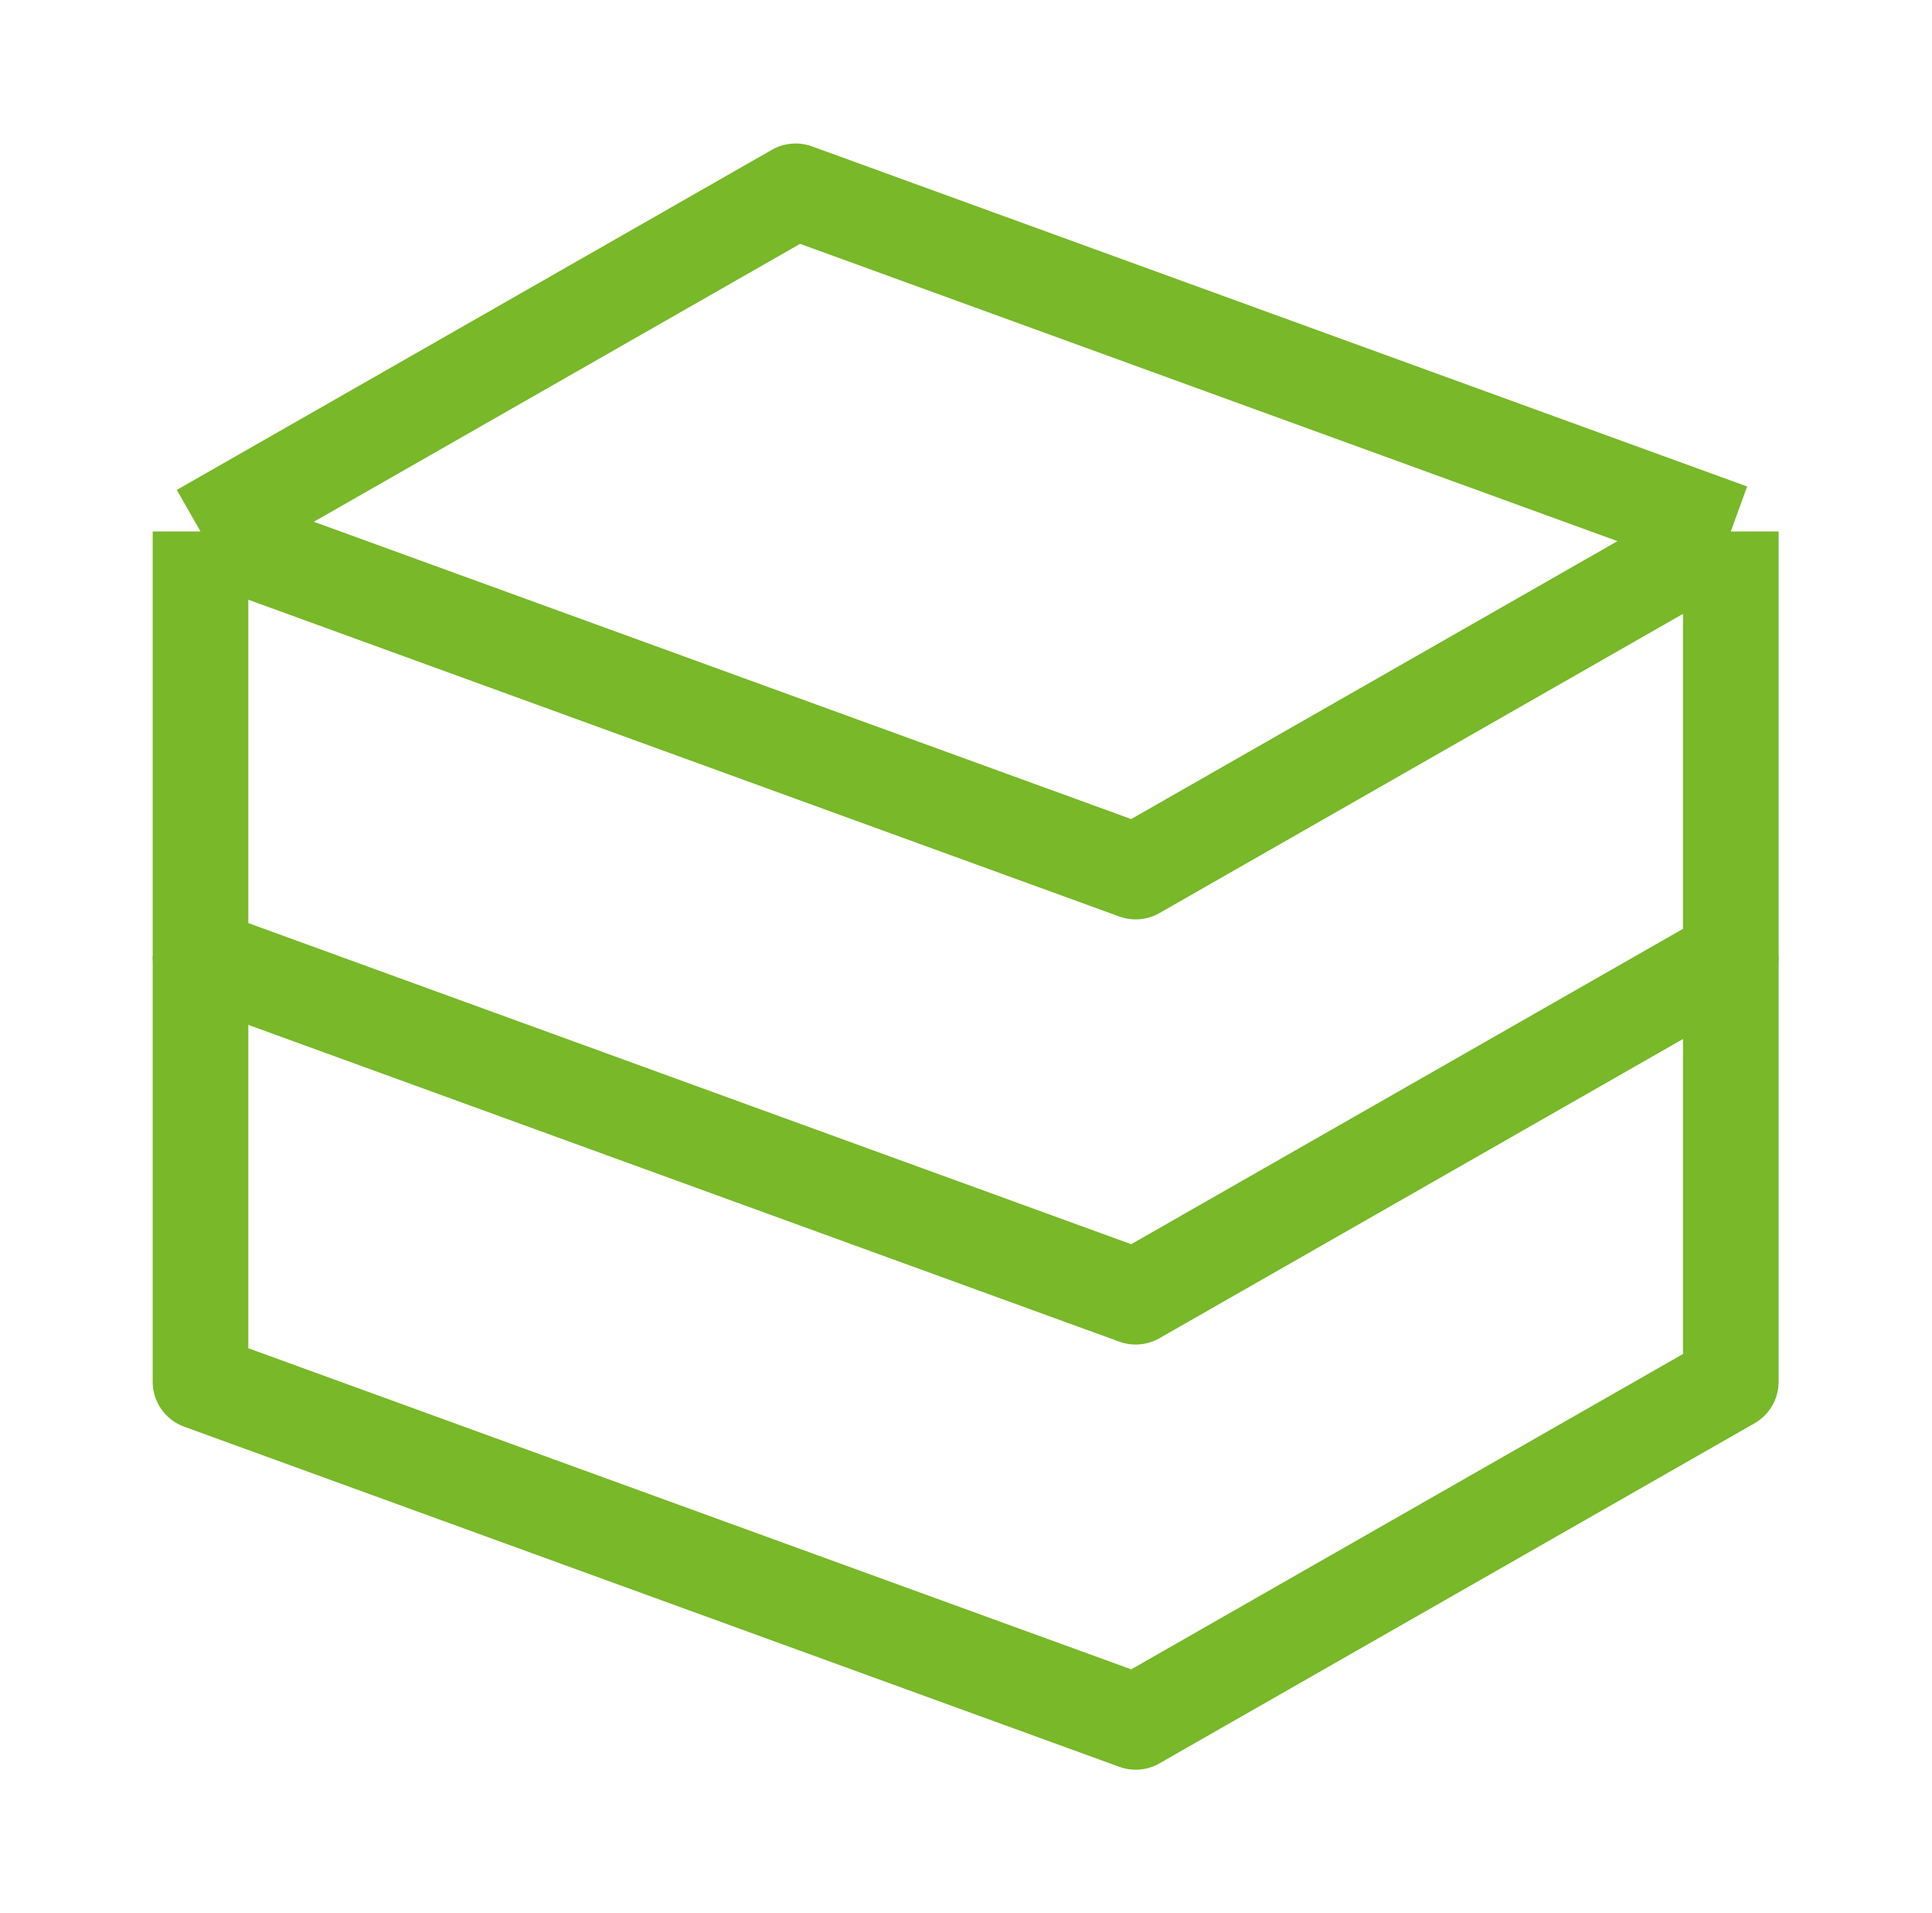
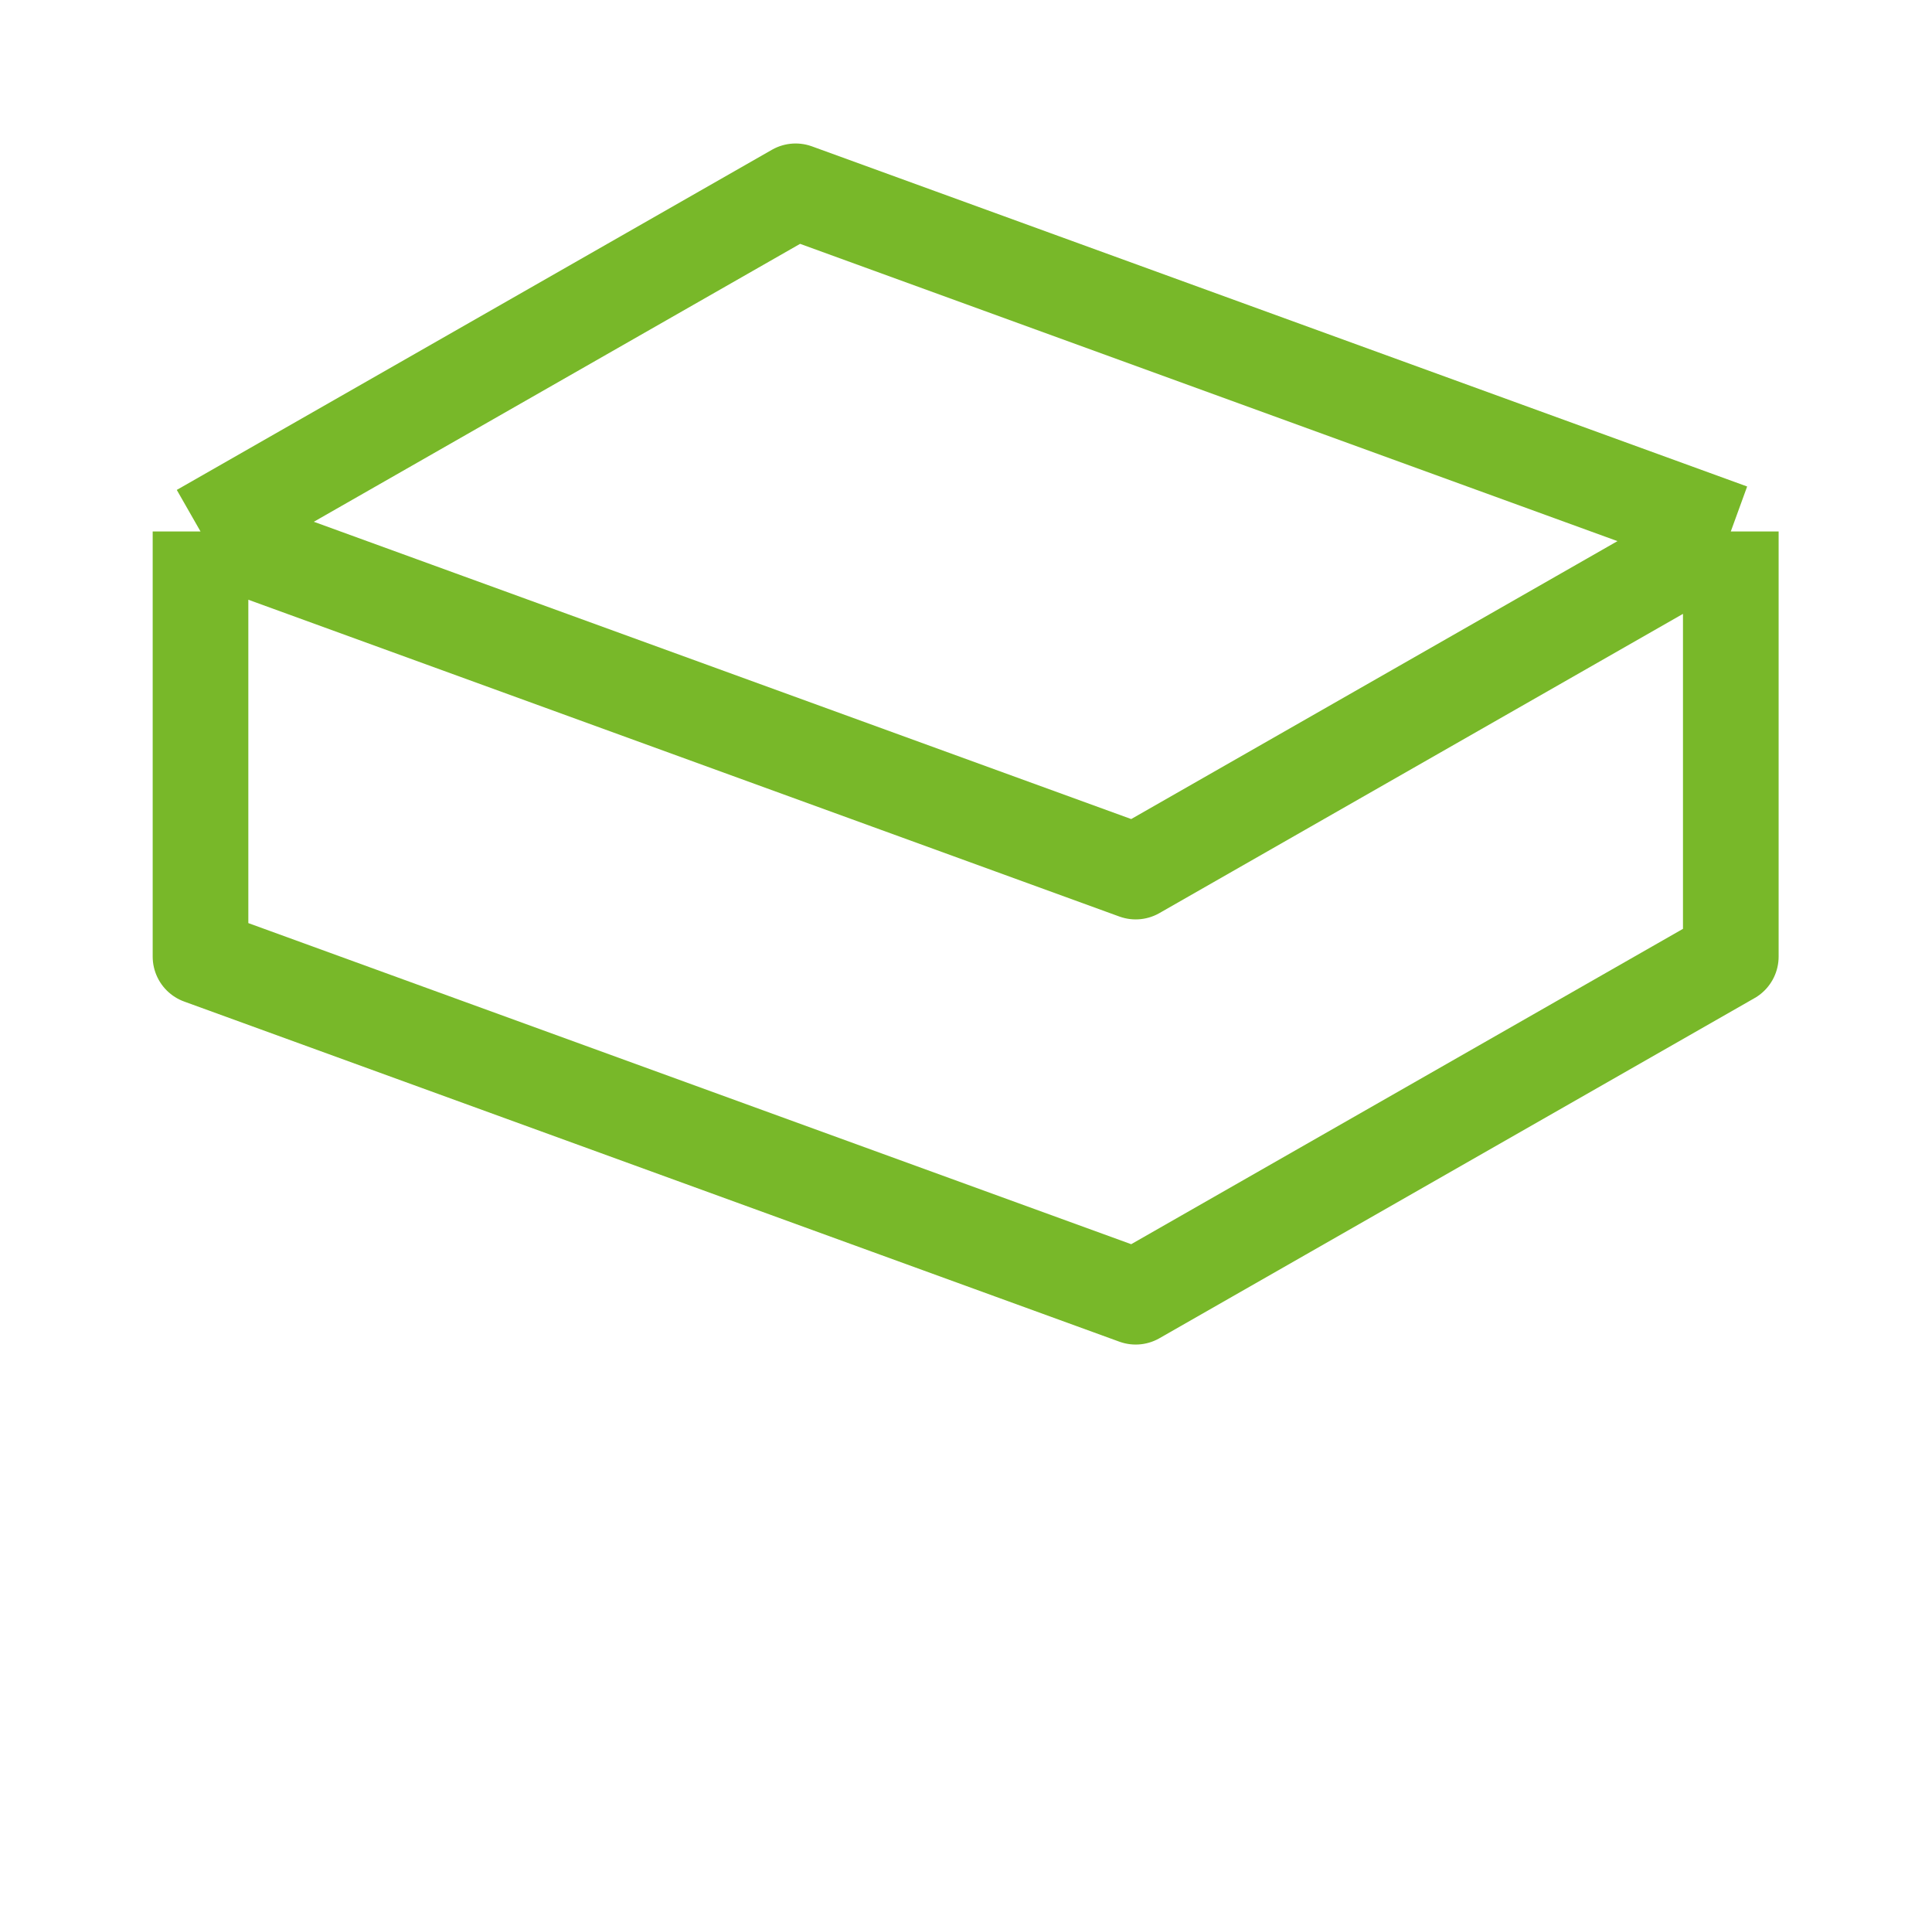
<svg xmlns="http://www.w3.org/2000/svg" width="101" height="100" viewBox="0 0 101 100" fill="none">
  <path d="M10.482 27.778L41.593 10L90.482 27.778M10.482 27.778V50L59.371 67.778L90.482 50V27.778M10.482 27.778L59.371 45.556L90.482 27.778" stroke="#78B829" stroke-width="5" stroke-linejoin="round" />
-   <path d="M10.482 50V72.222L59.371 90L90.482 72.222V50" stroke="#78B829" stroke-width="5" stroke-linejoin="round" />
</svg>